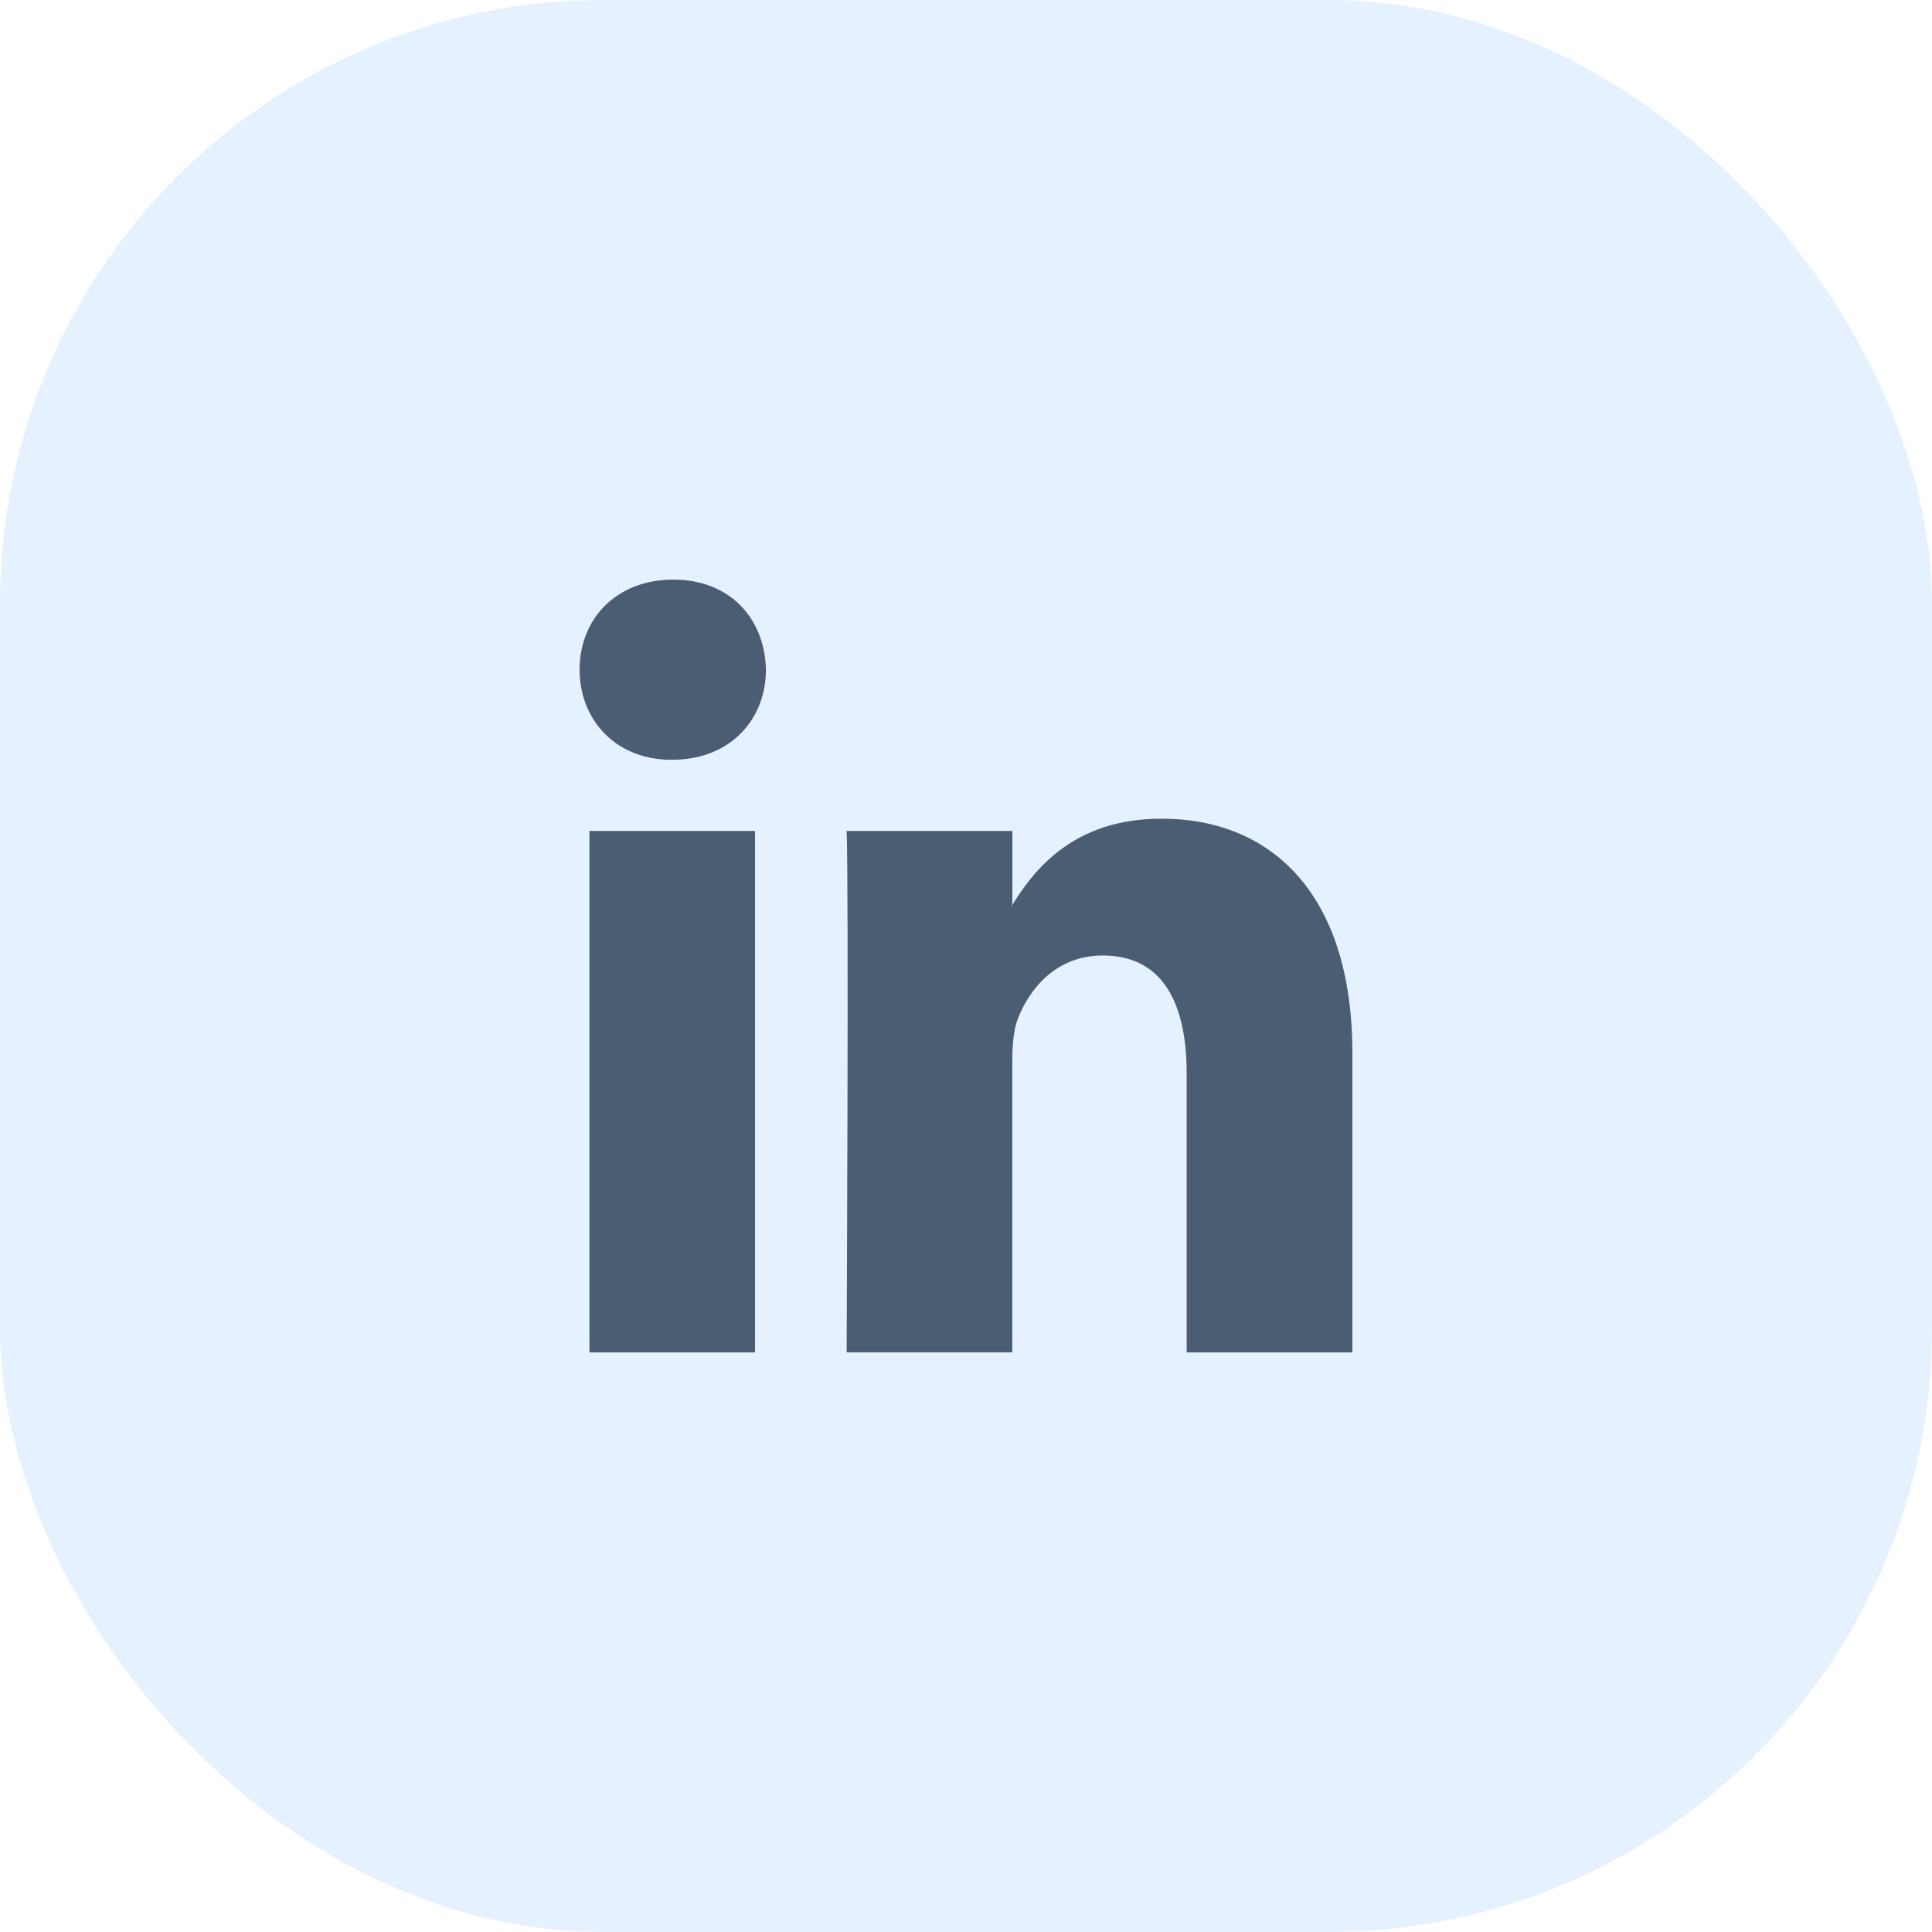
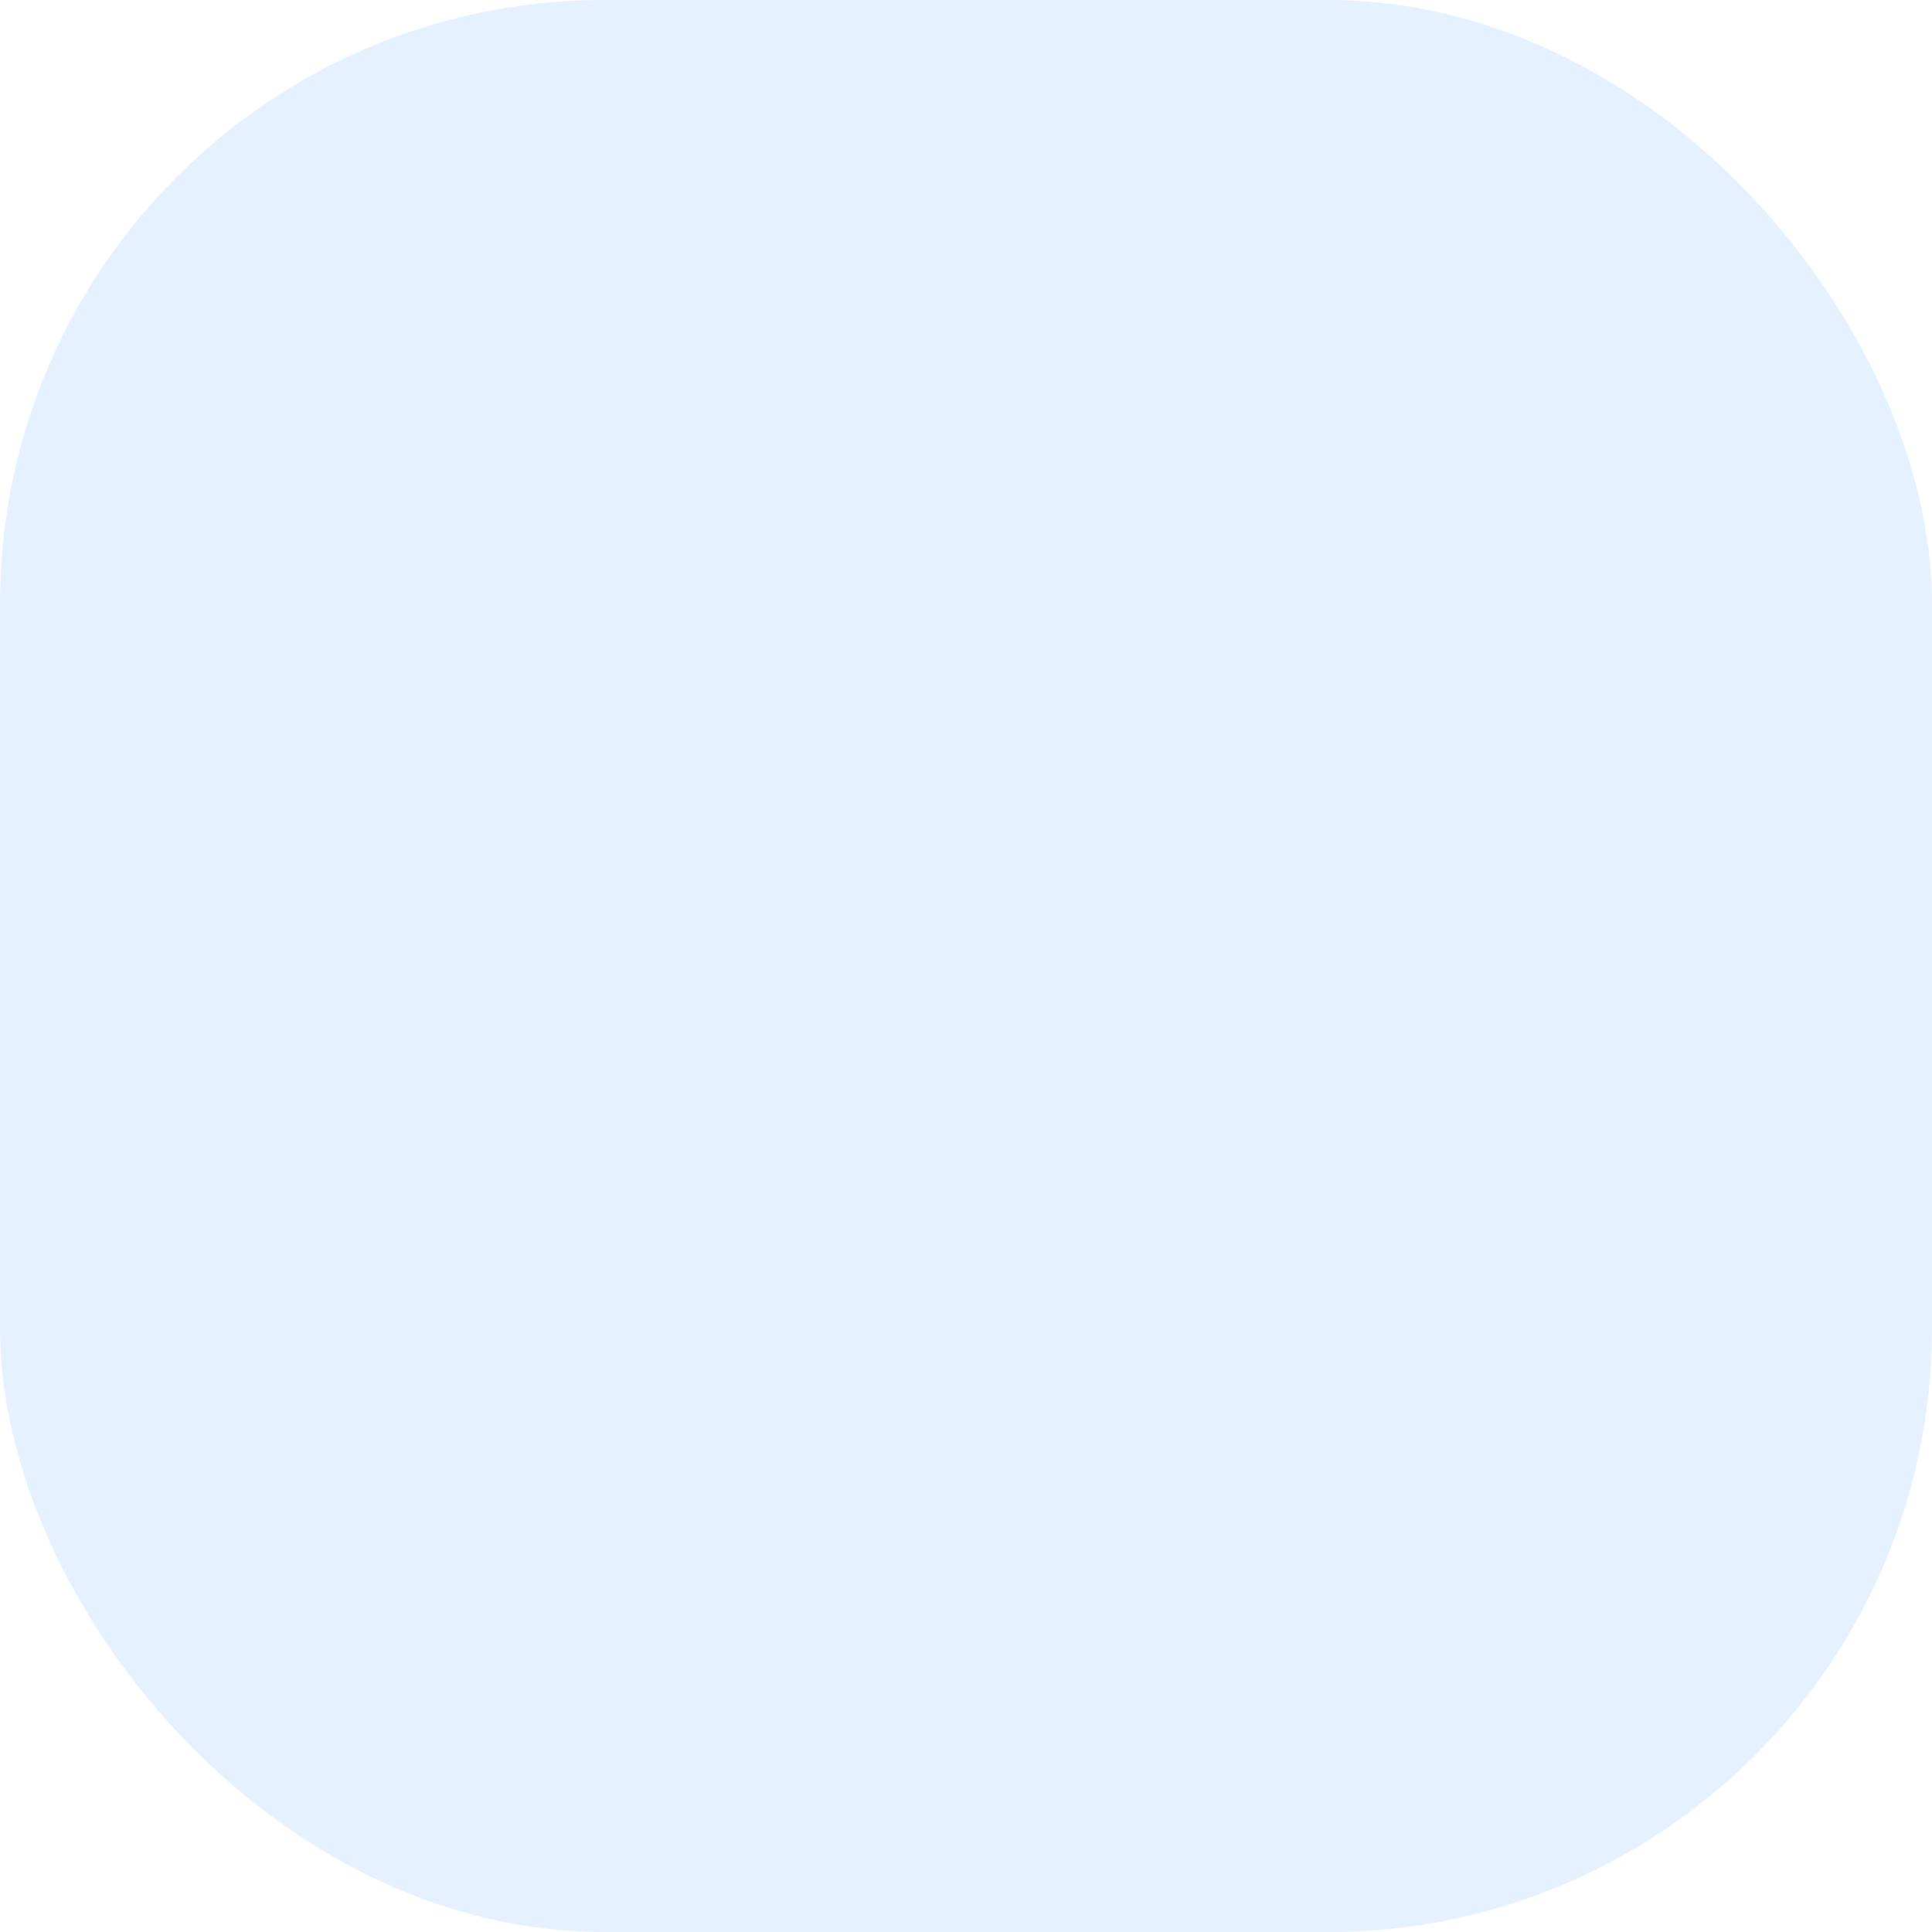
<svg xmlns="http://www.w3.org/2000/svg" width="32" height="32" viewBox="0 0 32 32" fill="none">
  <g id="Group 221">
    <rect id="Rectangle 119" width="32" height="32" rx="10" fill="#2288FF" fill-opacity="0.12" />
-     <path id="Vector" d="M22.4 17.447V22.4H19.655V17.779C19.655 16.618 19.259 15.826 18.266 15.826C17.508 15.826 17.057 16.359 16.858 16.876C16.786 17.061 16.767 17.317 16.767 17.576V22.399H14.023C14.023 22.399 14.06 14.573 14.023 13.763H16.768V14.987C16.762 14.996 16.754 15.006 16.749 15.015H16.768V14.987C17.132 14.399 17.783 13.56 19.241 13.56C21.046 13.56 22.4 14.794 22.4 17.447ZM11.152 9.6C10.214 9.6 9.6 10.244 9.6 11.092C9.6 11.921 10.196 12.584 11.116 12.584H11.134C12.091 12.584 12.686 11.921 12.686 11.092C12.668 10.244 12.091 9.6 11.152 9.6ZM9.763 22.4H12.506V13.763H9.763V22.4Z" fill="#4B5D73" />
  </g>
</svg>